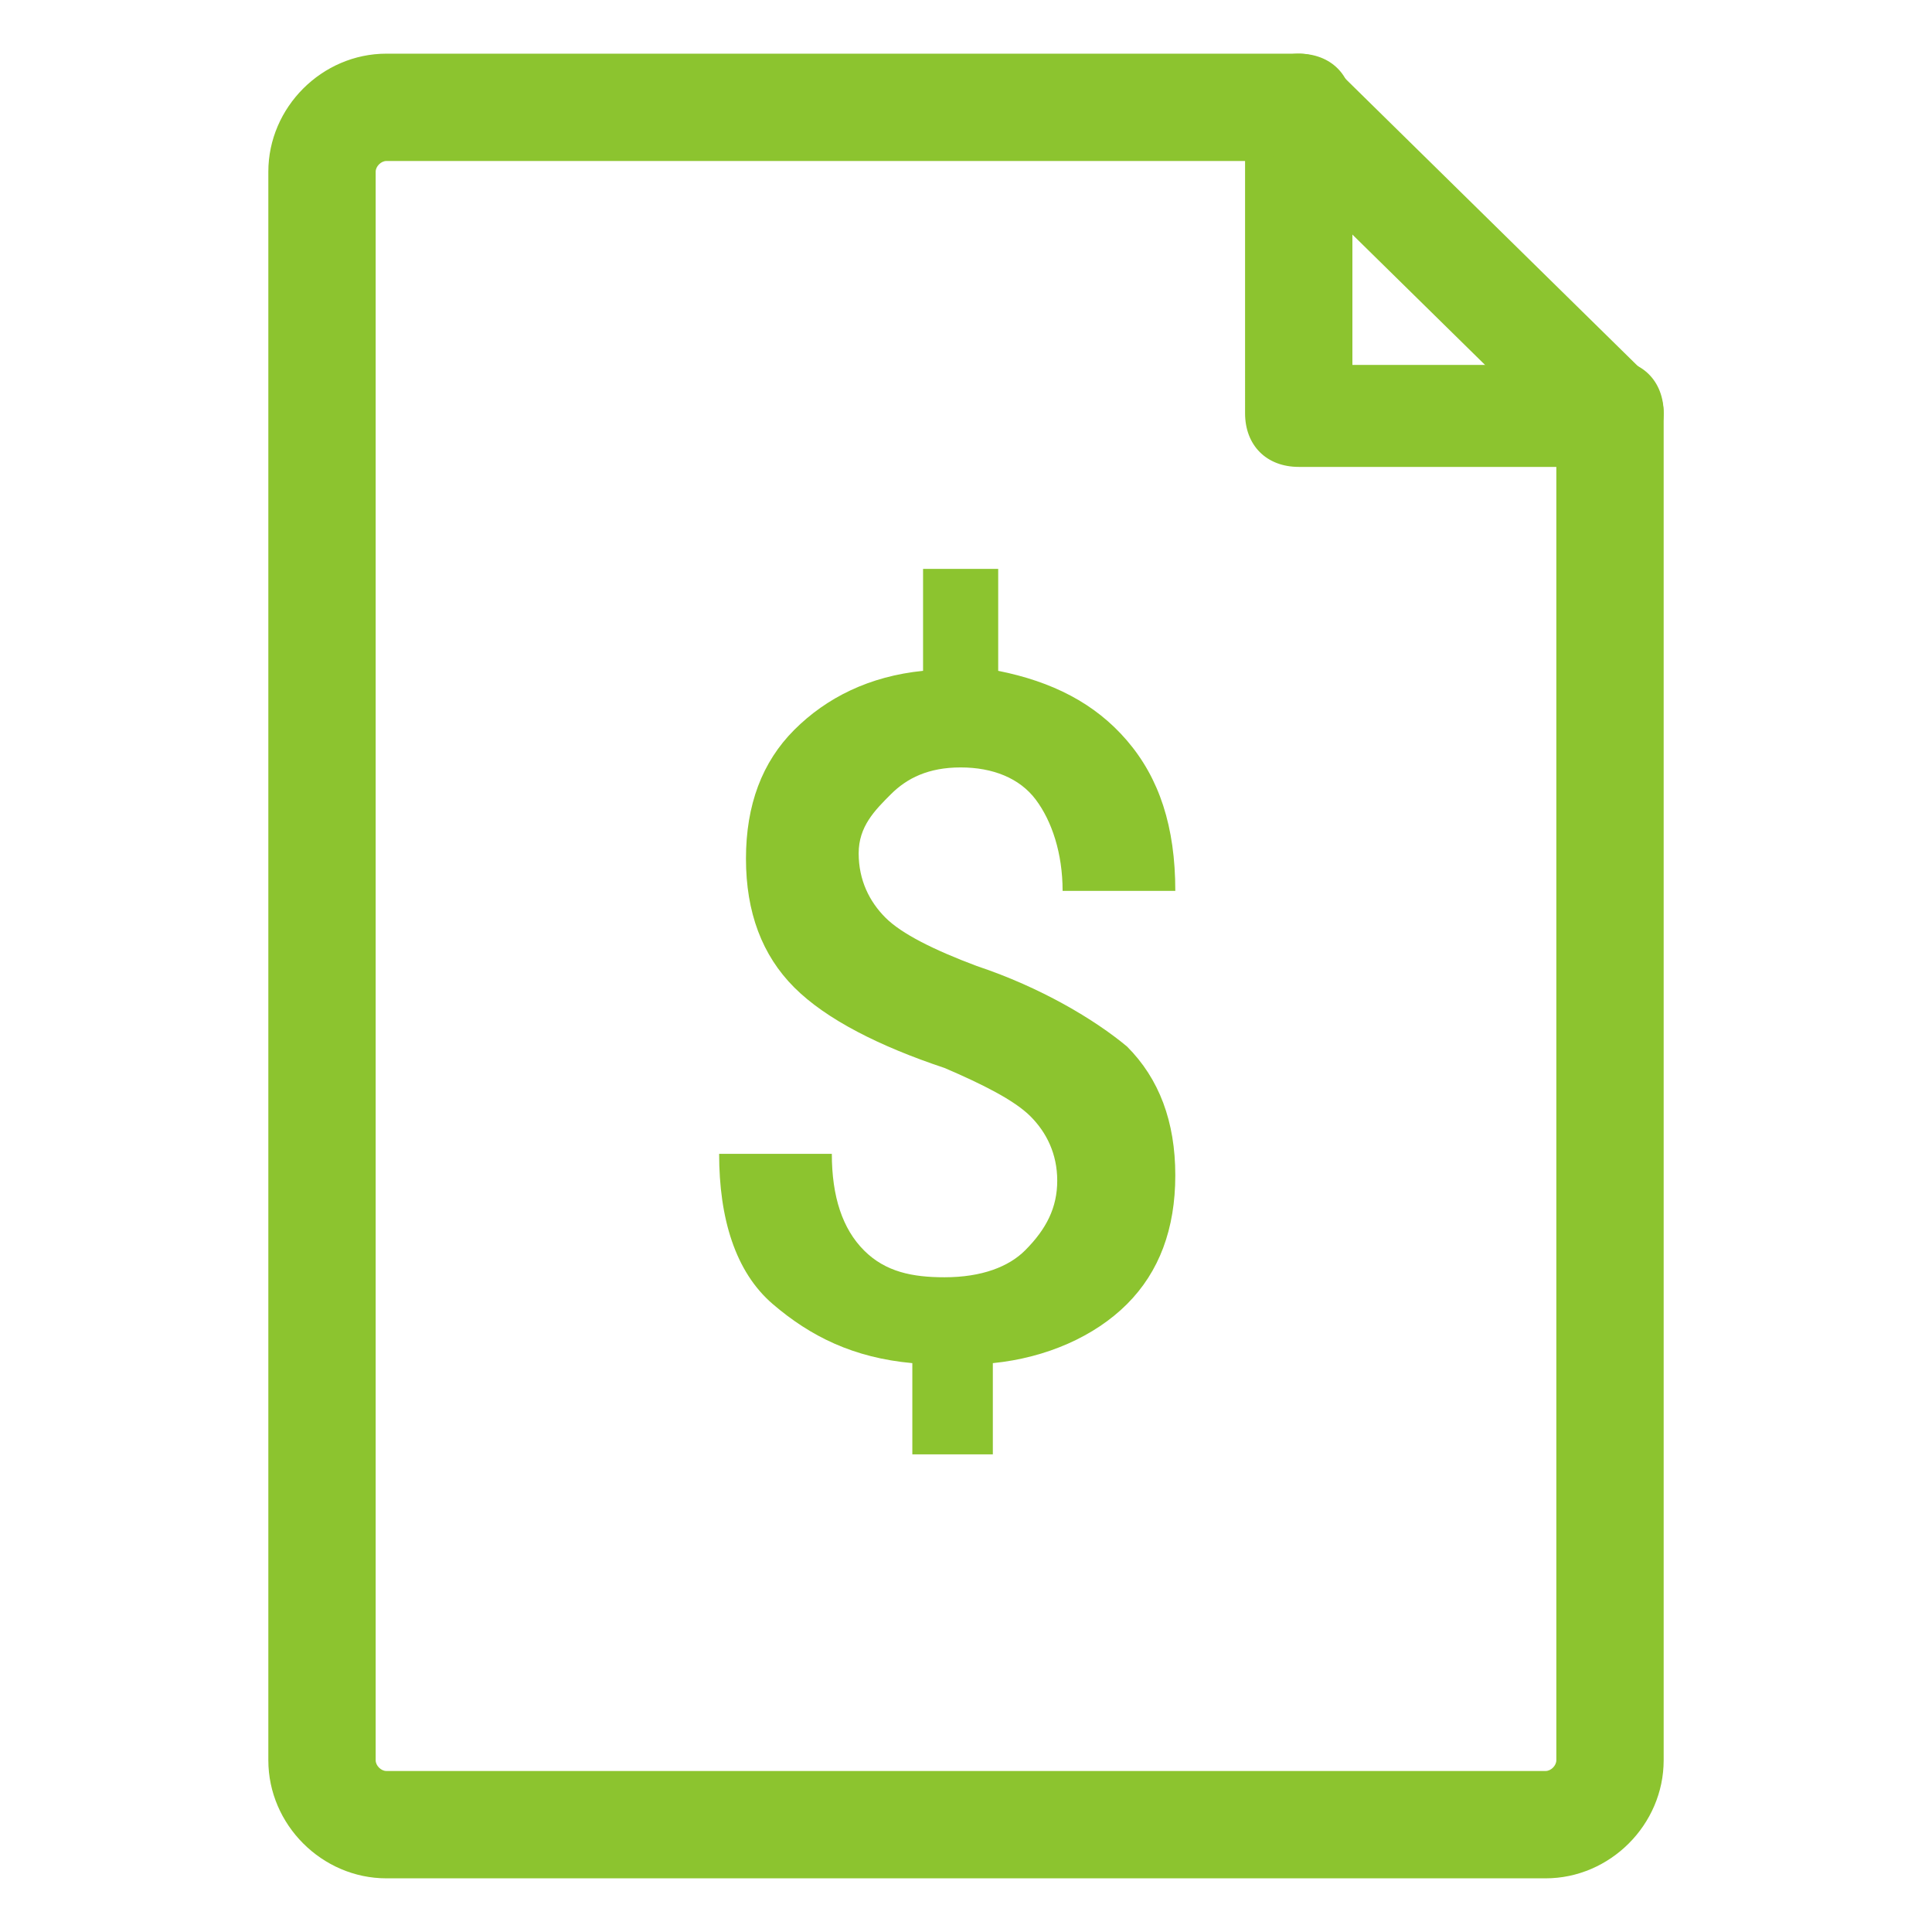
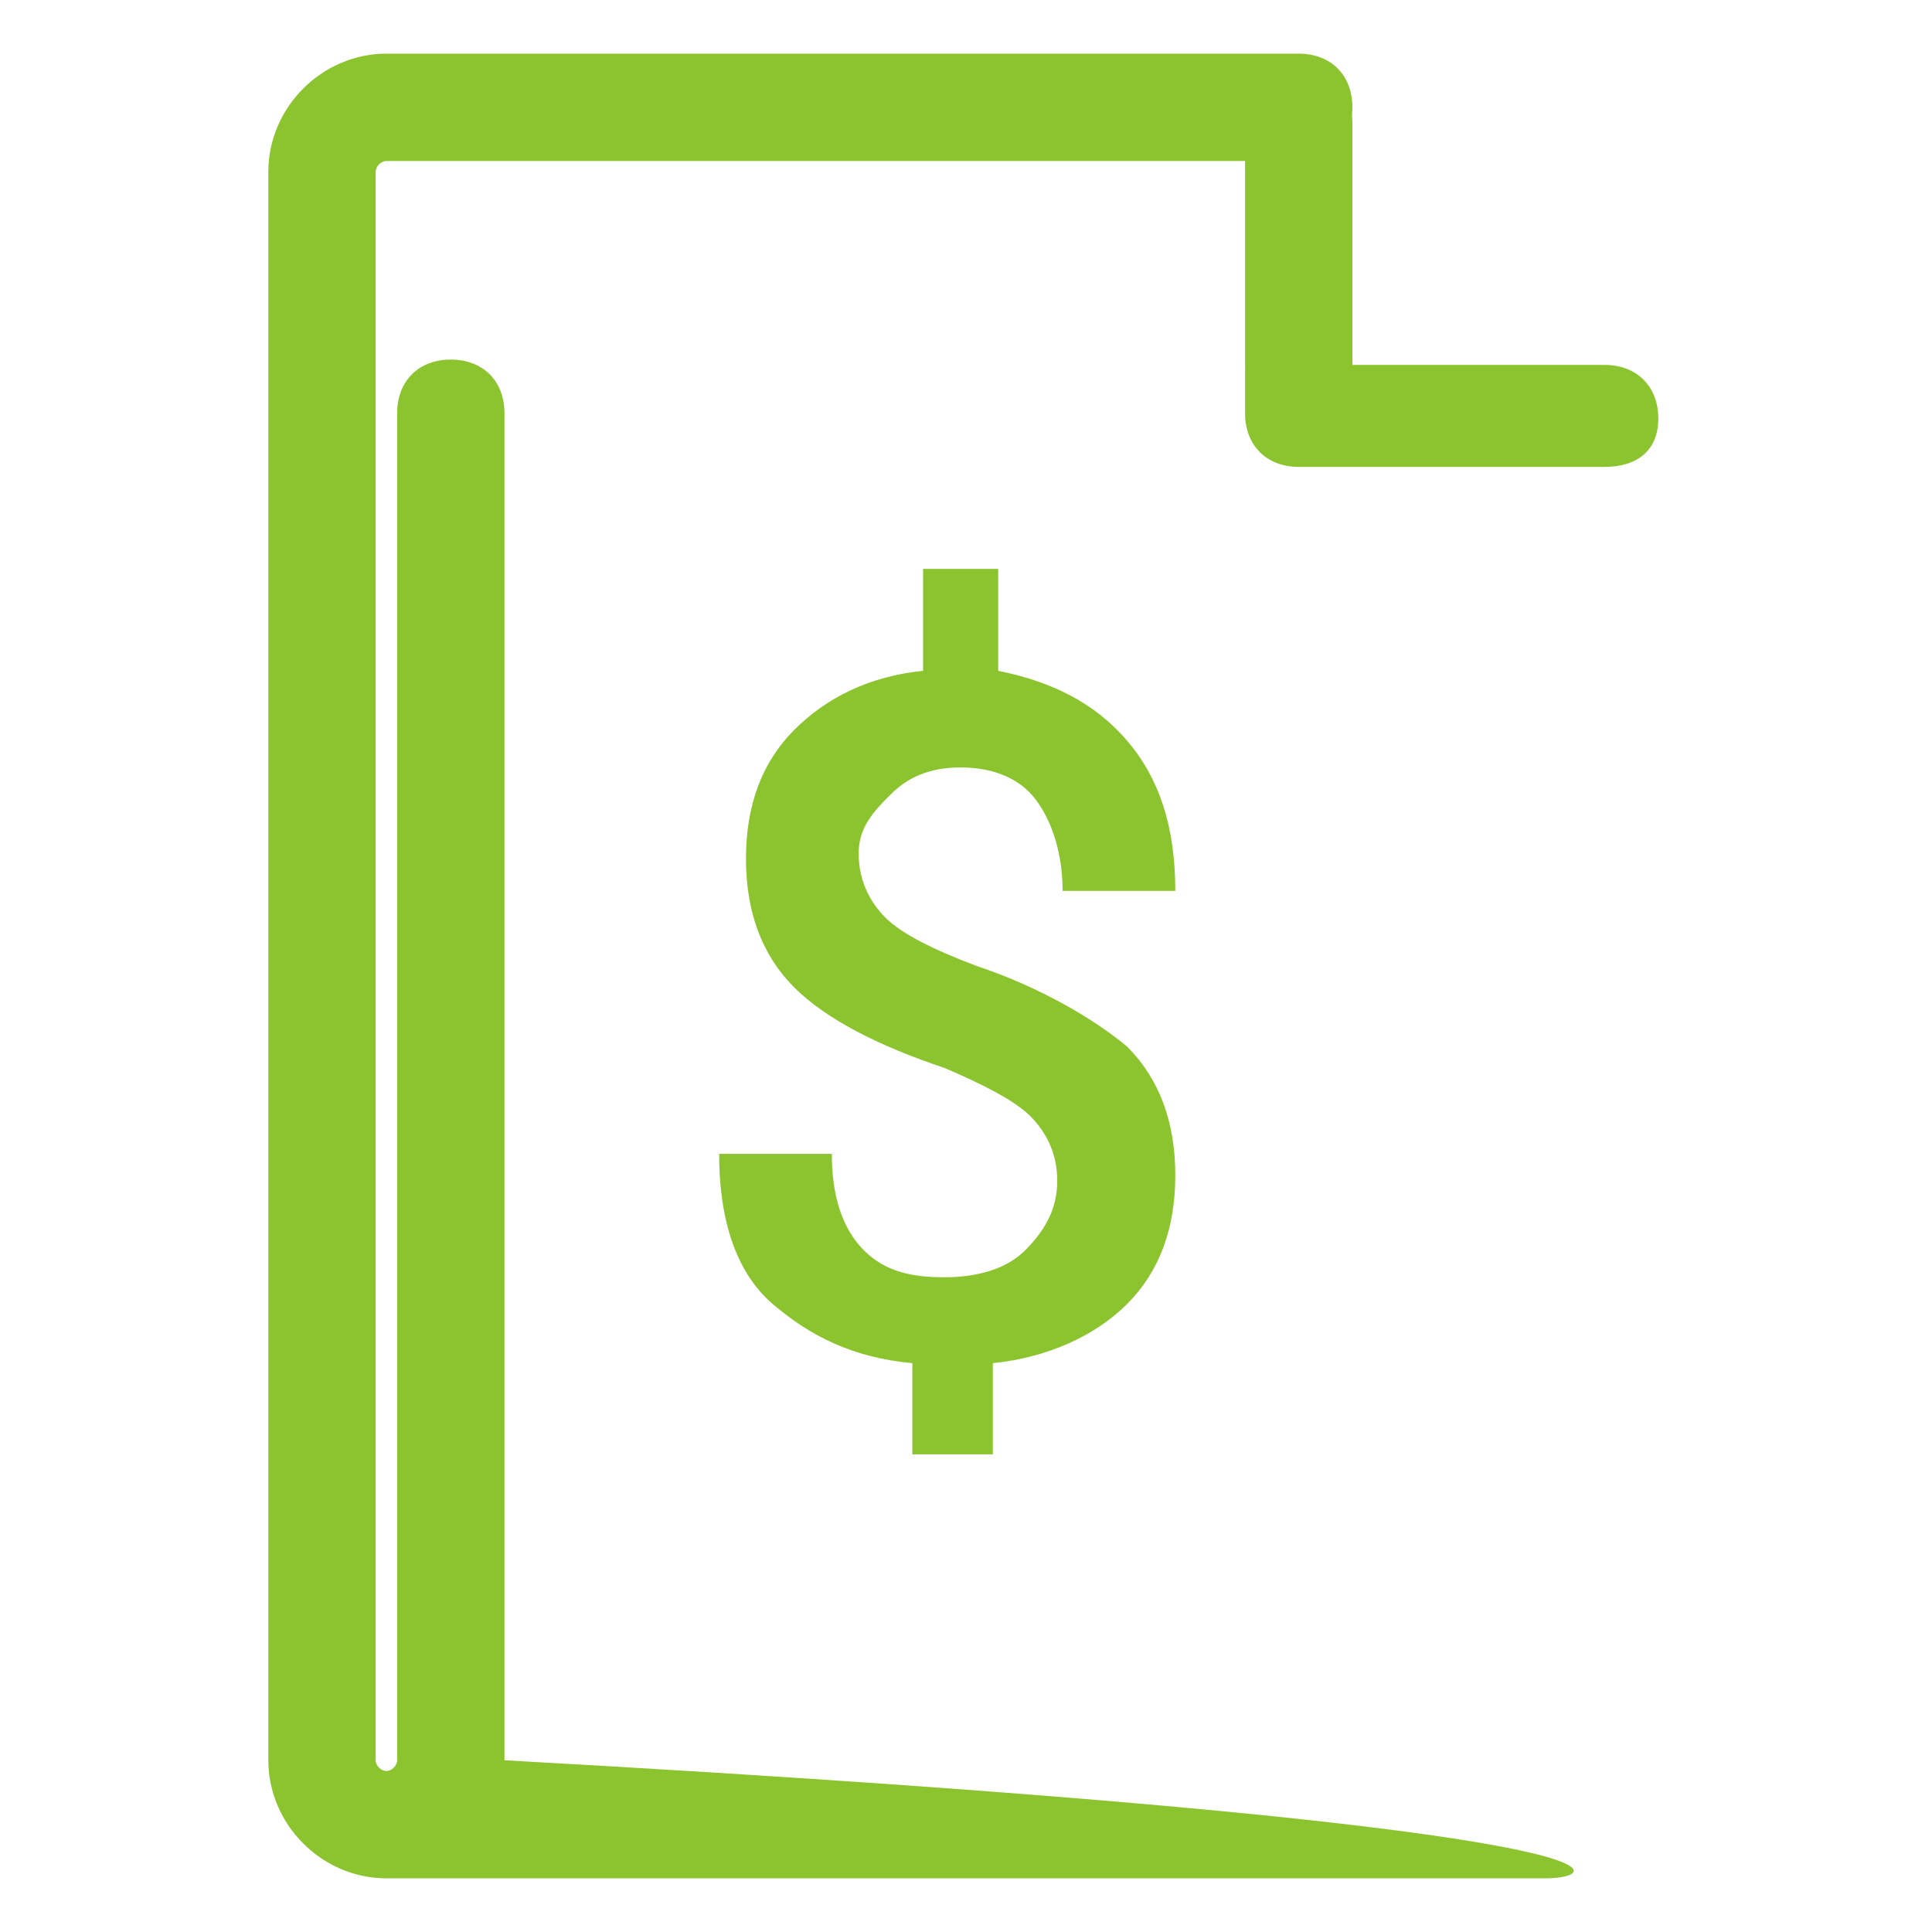
<svg xmlns="http://www.w3.org/2000/svg" version="1.1" id="Layer_1" x="0px" y="0px" width="36px" height="36px" viewBox="0 0 36 36" style="enable-background:new 0 0 36 36;" xml:space="preserve">
  <style type="text/css">
	.st0{fill:#8CC42F;}
</style>
  <g>
    <path class="st0" d="M19.7,22c0-0.5-0.2-0.9-0.5-1.2s-0.9-0.6-1.6-0.9c-1.2-0.4-2.2-0.9-2.8-1.5s-0.9-1.4-0.9-2.4   c0-1,0.3-1.8,0.9-2.4c0.6-0.6,1.4-1,2.4-1.1v-1.9h1.4v1.9c1,0.2,1.8,0.6,2.4,1.3s0.9,1.6,0.9,2.8h-2.1c0-0.7-0.2-1.3-0.5-1.7   c-0.3-0.4-0.8-0.6-1.4-0.6c-0.6,0-1,0.2-1.3,0.5S16,15.4,16,15.9c0,0.5,0.2,0.9,0.5,1.2s0.9,0.6,1.7,0.9c1.2,0.4,2.2,1,2.8,1.5   c0.6,0.6,0.9,1.4,0.9,2.4c0,1-0.3,1.8-0.9,2.4c-0.6,0.6-1.5,1-2.5,1.1v1.7H17v-1.7c-1.1-0.1-1.9-0.5-2.6-1.1c-0.7-0.6-1-1.6-1-2.8   l0,0h2.1c0,0.8,0.2,1.4,0.6,1.8s0.9,0.5,1.5,0.5c0.7,0,1.2-0.2,1.5-0.5C19.5,22.9,19.7,22.5,19.7,22z" />
  </g>
  <g>
-     <path class="st0" d="M28.8,35H7.2C6,35,5,34,5,32.8V3.2C5,2,6,1,7.2,1h17c0.6,0,1,0.4,1,1s-0.4,1-1,1h-17C7.1,3,7,3.1,7,3.2v29.6   C7,32.9,7.1,33,7.2,33h21.6c0.1,0,0.2-0.1,0.2-0.2V7.7c0-0.6,0.4-1,1-1s1,0.4,1,1v25.1C31,34,30,35,28.8,35z" />
+     <path class="st0" d="M28.8,35H7.2C6,35,5,34,5,32.8V3.2C5,2,6,1,7.2,1h17c0.6,0,1,0.4,1,1s-0.4,1-1,1h-17C7.1,3,7,3.1,7,3.2v29.6   C7,32.9,7.1,33,7.2,33c0.1,0,0.2-0.1,0.2-0.2V7.7c0-0.6,0.4-1,1-1s1,0.4,1,1v25.1C31,34,30,35,28.8,35z" />
  </g>
  <g>
    <path class="st0" d="M29.9,8.7h-5.7c-0.6,0-1-0.4-1-1V2.3c0-0.6,0.4-1,1-1s1,0.4,1,1v4.5h4.7c0.6,0,1,0.4,1,1S30.5,8.7,29.9,8.7z" />
  </g>
  <g>
-     <path class="st0" d="M30,8.7c-0.3,0-0.5-0.1-0.7-0.3l-5.8-5.7c-0.4-0.4-0.4-1,0-1.4c0.4-0.4,1-0.4,1.4,0l5.8,5.7   c0.4,0.4,0.4,1,0,1.4C30.5,8.6,30.2,8.7,30,8.7z" />
-   </g>
+     </g>
</svg>